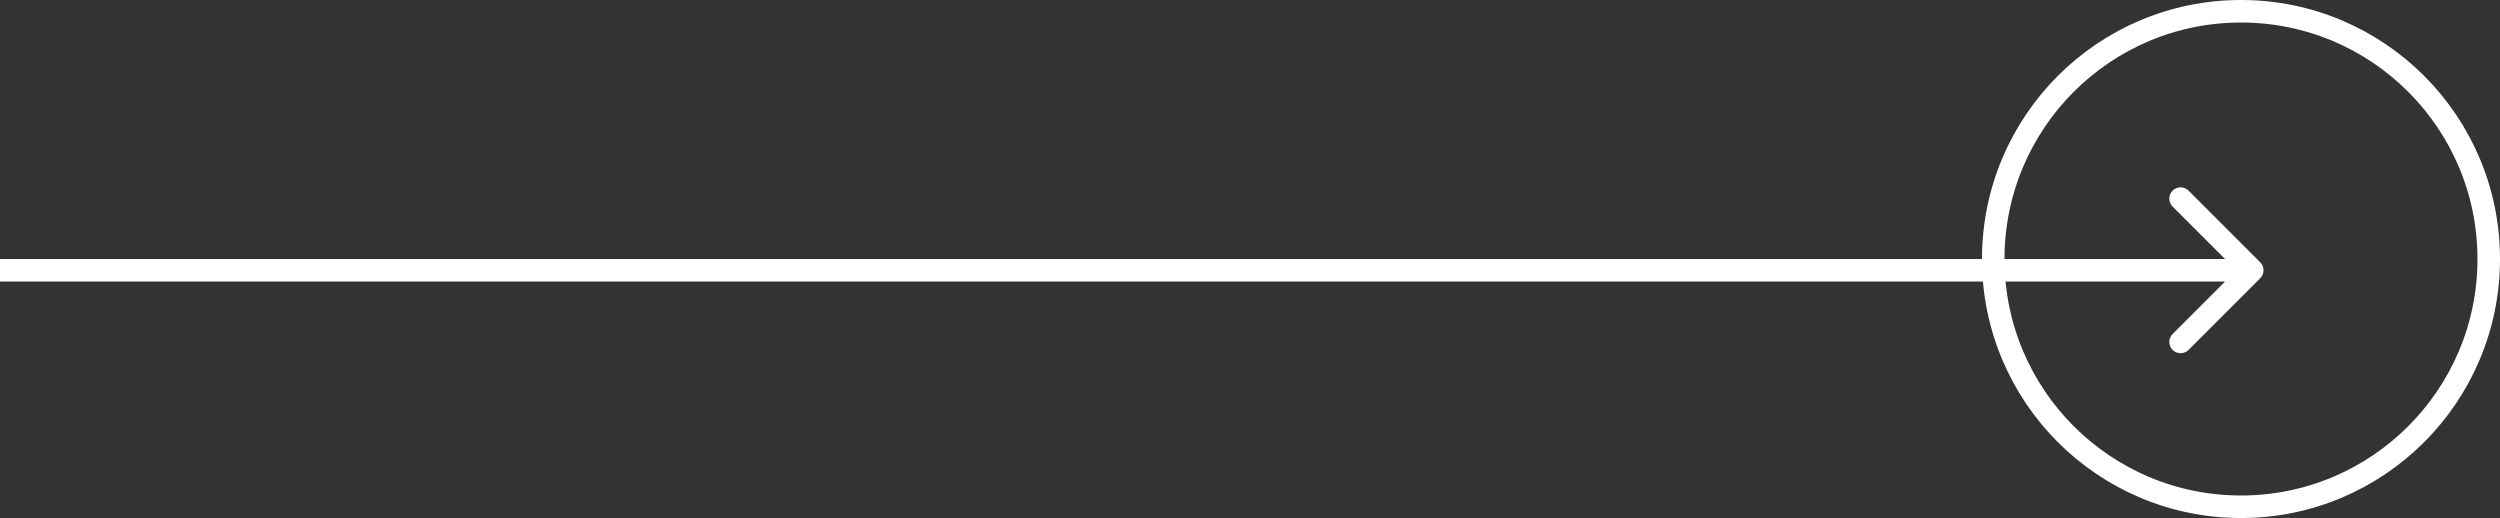
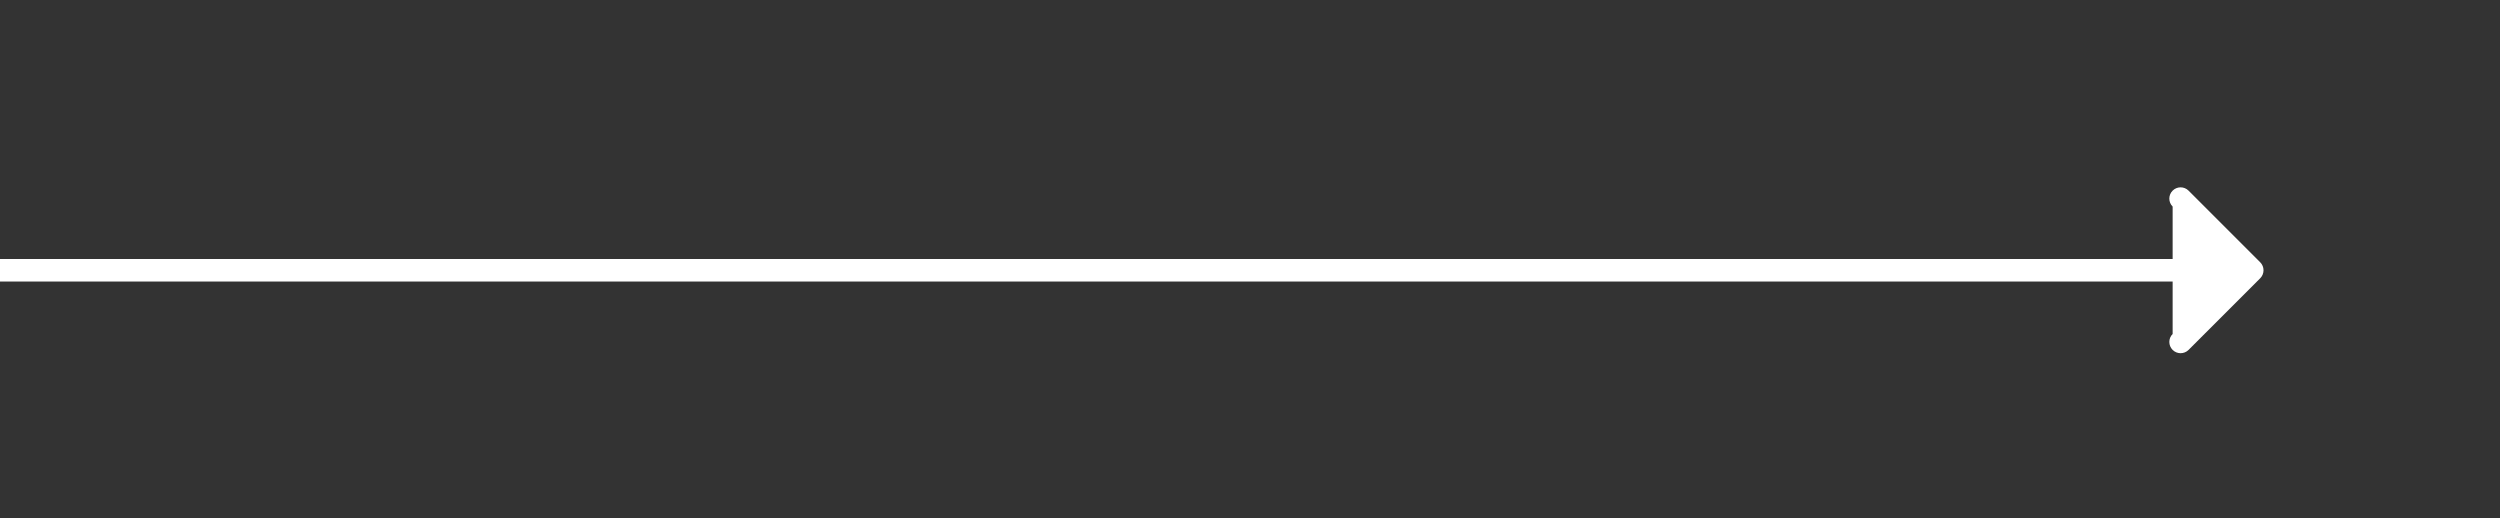
<svg xmlns="http://www.w3.org/2000/svg" width="111" height="23" viewBox="0 0 111 23" fill="none">
  <rect x="0" y="0" width="111" height="23" fill="#333333" stroke="none" />
-   <circle cx="99.5" cy="11.5" r="11" stroke="white" />
-   <path d="M100.354 12.354C100.549 12.158 100.549 11.842 100.354 11.646L97.172 8.464C96.976 8.269 96.66 8.269 96.465 8.464C96.269 8.66 96.269 8.976 96.465 9.172L99.293 12L96.465 14.828C96.269 15.024 96.269 15.34 96.465 15.536C96.66 15.731 96.976 15.731 97.172 15.536L100.354 12.354ZM0 12.5H100V11.5H0V12.5Z" fill="white" />
+   <path d="M100.354 12.354C100.549 12.158 100.549 11.842 100.354 11.646L97.172 8.464C96.976 8.269 96.66 8.269 96.465 8.464C96.269 8.66 96.269 8.976 96.465 9.172L96.465 14.828C96.269 15.024 96.269 15.34 96.465 15.536C96.66 15.731 96.976 15.731 97.172 15.536L100.354 12.354ZM0 12.5H100V11.5H0V12.5Z" fill="white" />
</svg>